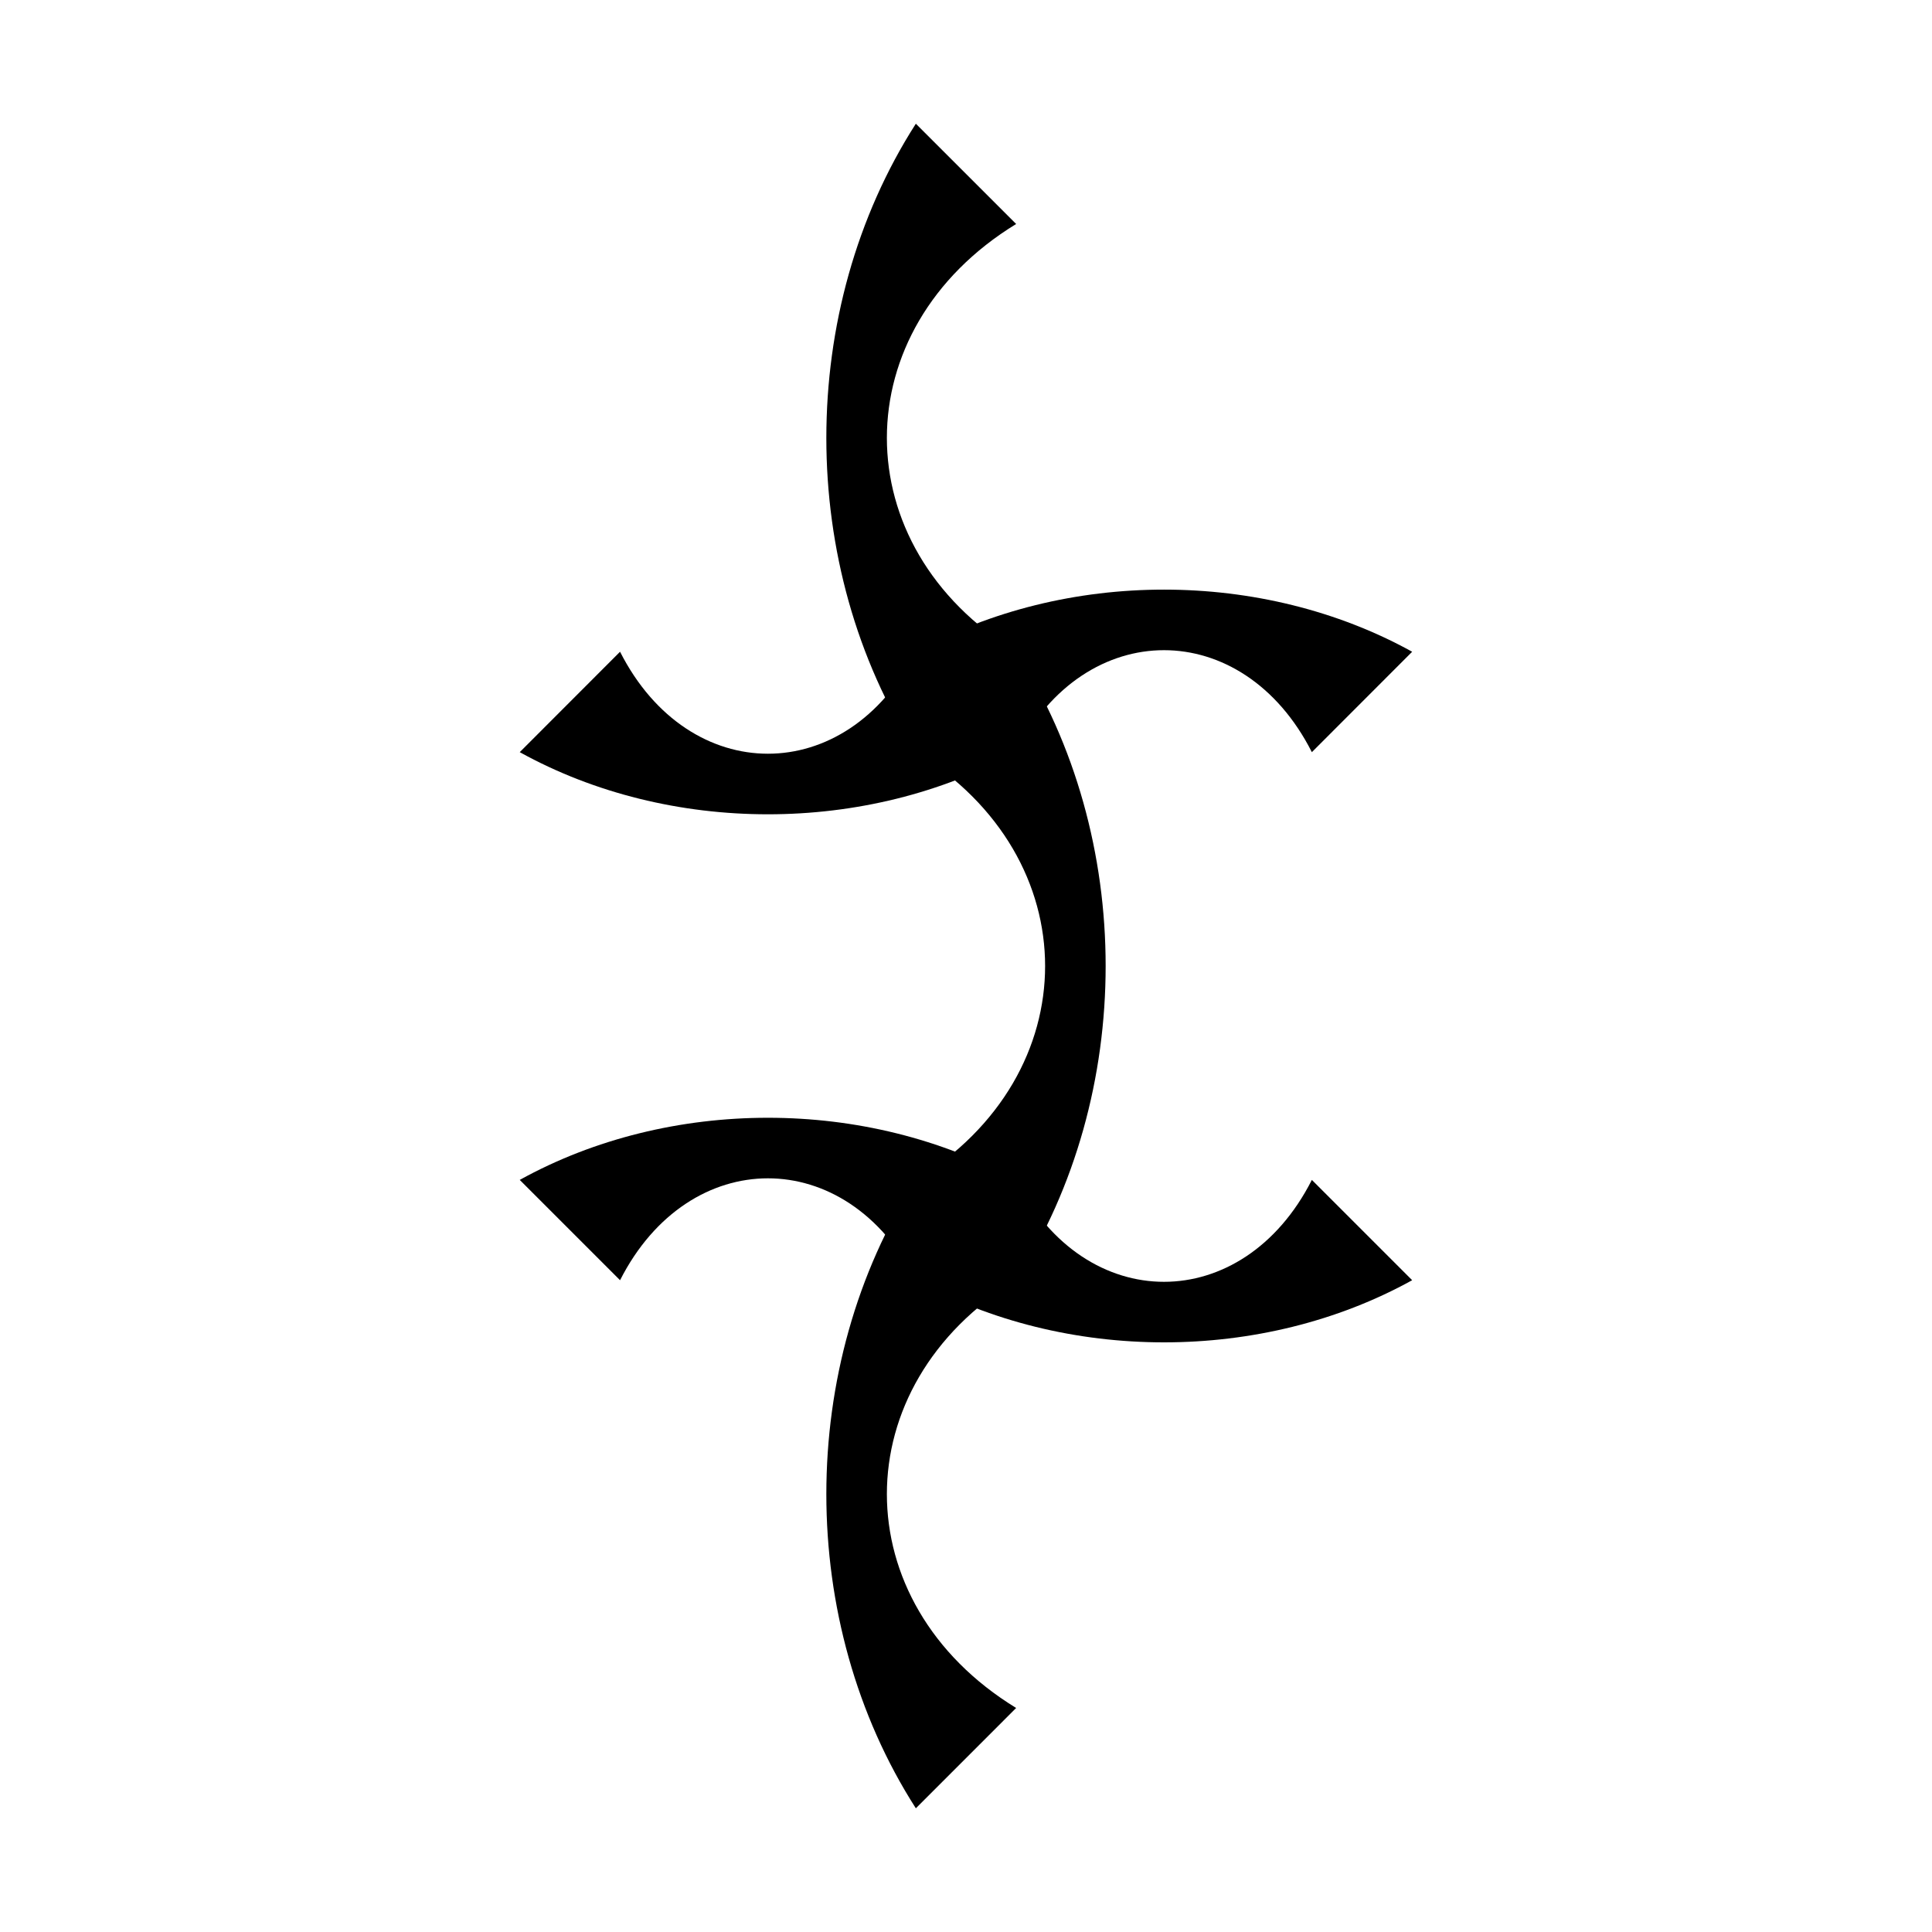
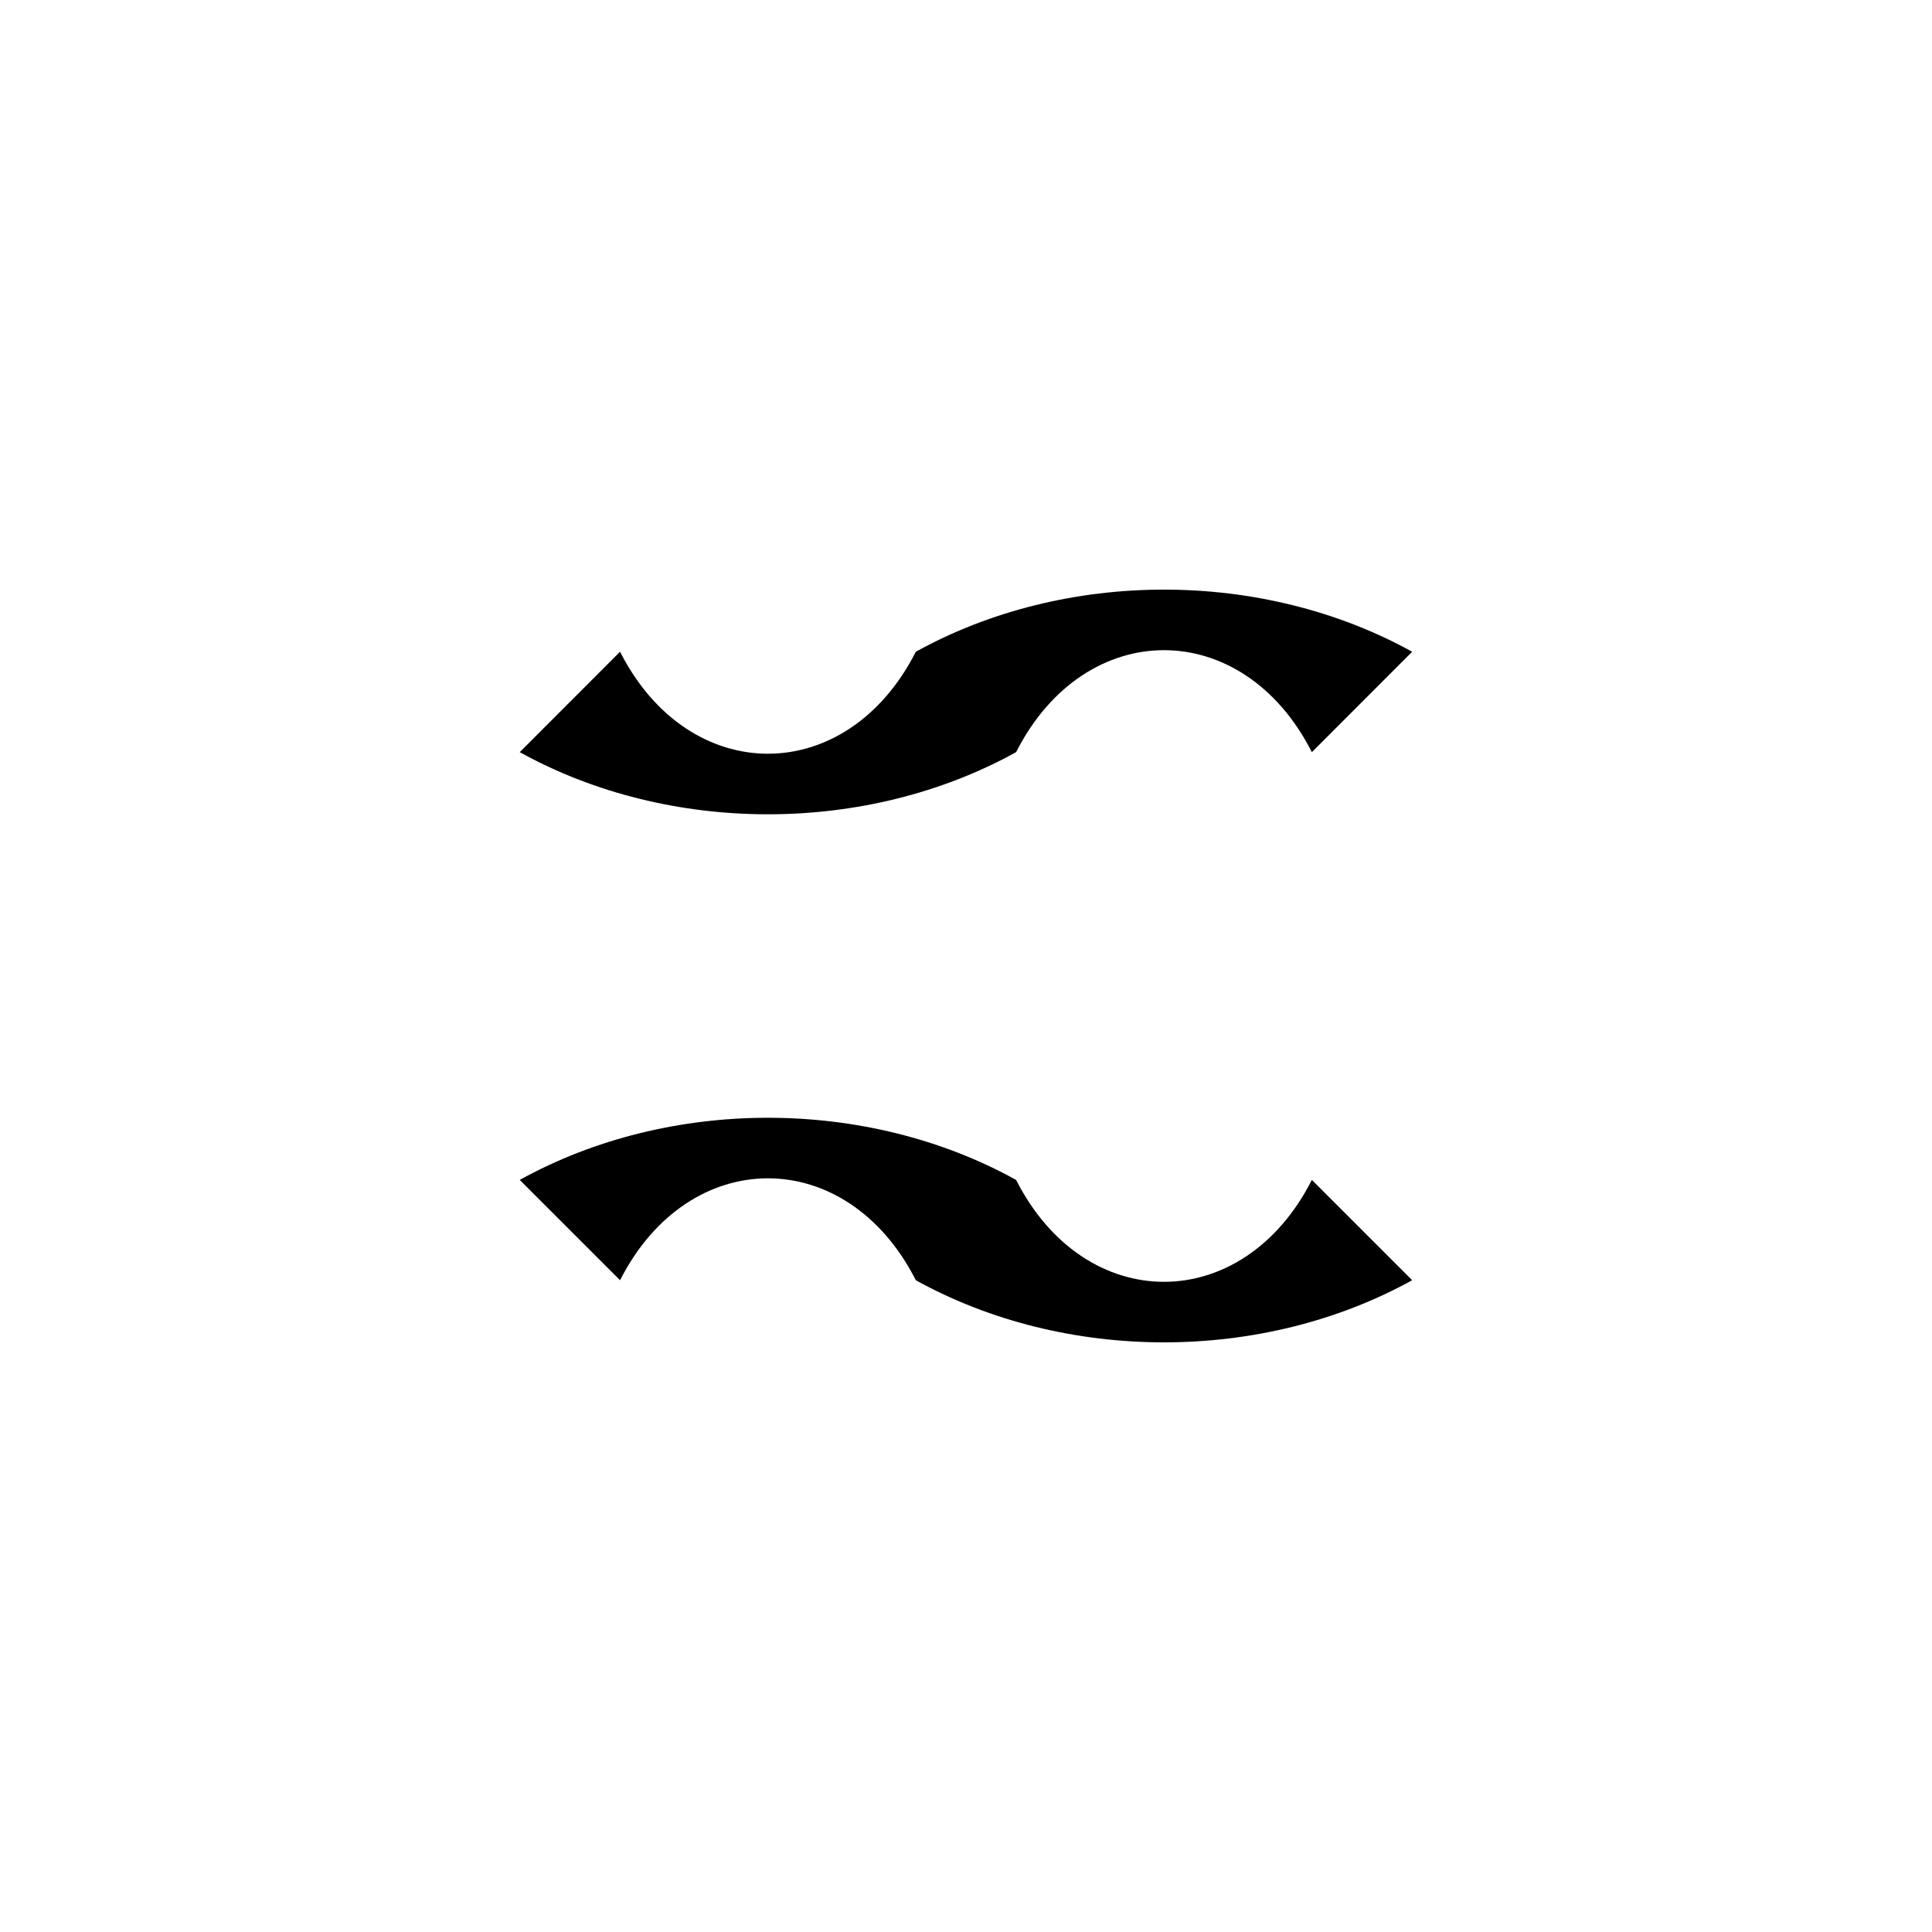
<svg xmlns="http://www.w3.org/2000/svg" fill="#000000" width="800px" height="800px" version="1.1" viewBox="144 144 512 512">
  <g>
-     <path d="m413.29 203.36c-45.676 27.953-45.676 85.43 0 113.36 31.625 49.348 31.625 117.2 0 166.55-45.676 27.953-45.676 85.402 0 113.36l-26.582 26.586c-31.625-49.348-31.625-117.18 0-166.52 45.676-27.953 45.676-85.426 0-113.36-31.625-49.348-31.625-117.2 0-166.55" />
    <path d="m308.32 483.27c18.285-36.004 60.094-36.004 78.379 0 39.676 21.957 91.863 21.957 131.54 0l-26.582-26.582c-18.285 36.008-60.094 36.008-78.379 0-39.68-21.957-91.863-21.957-131.54 0" />
    <path d="m308.32 316.72c18.285 36.031 60.094 36.031 78.379 0 39.676-21.953 91.863-21.953 131.54 0l-26.582 26.609c-18.285-36.031-60.094-36.031-78.379 0-39.68 21.957-91.863 21.957-131.54 0" />
  </g>
</svg>